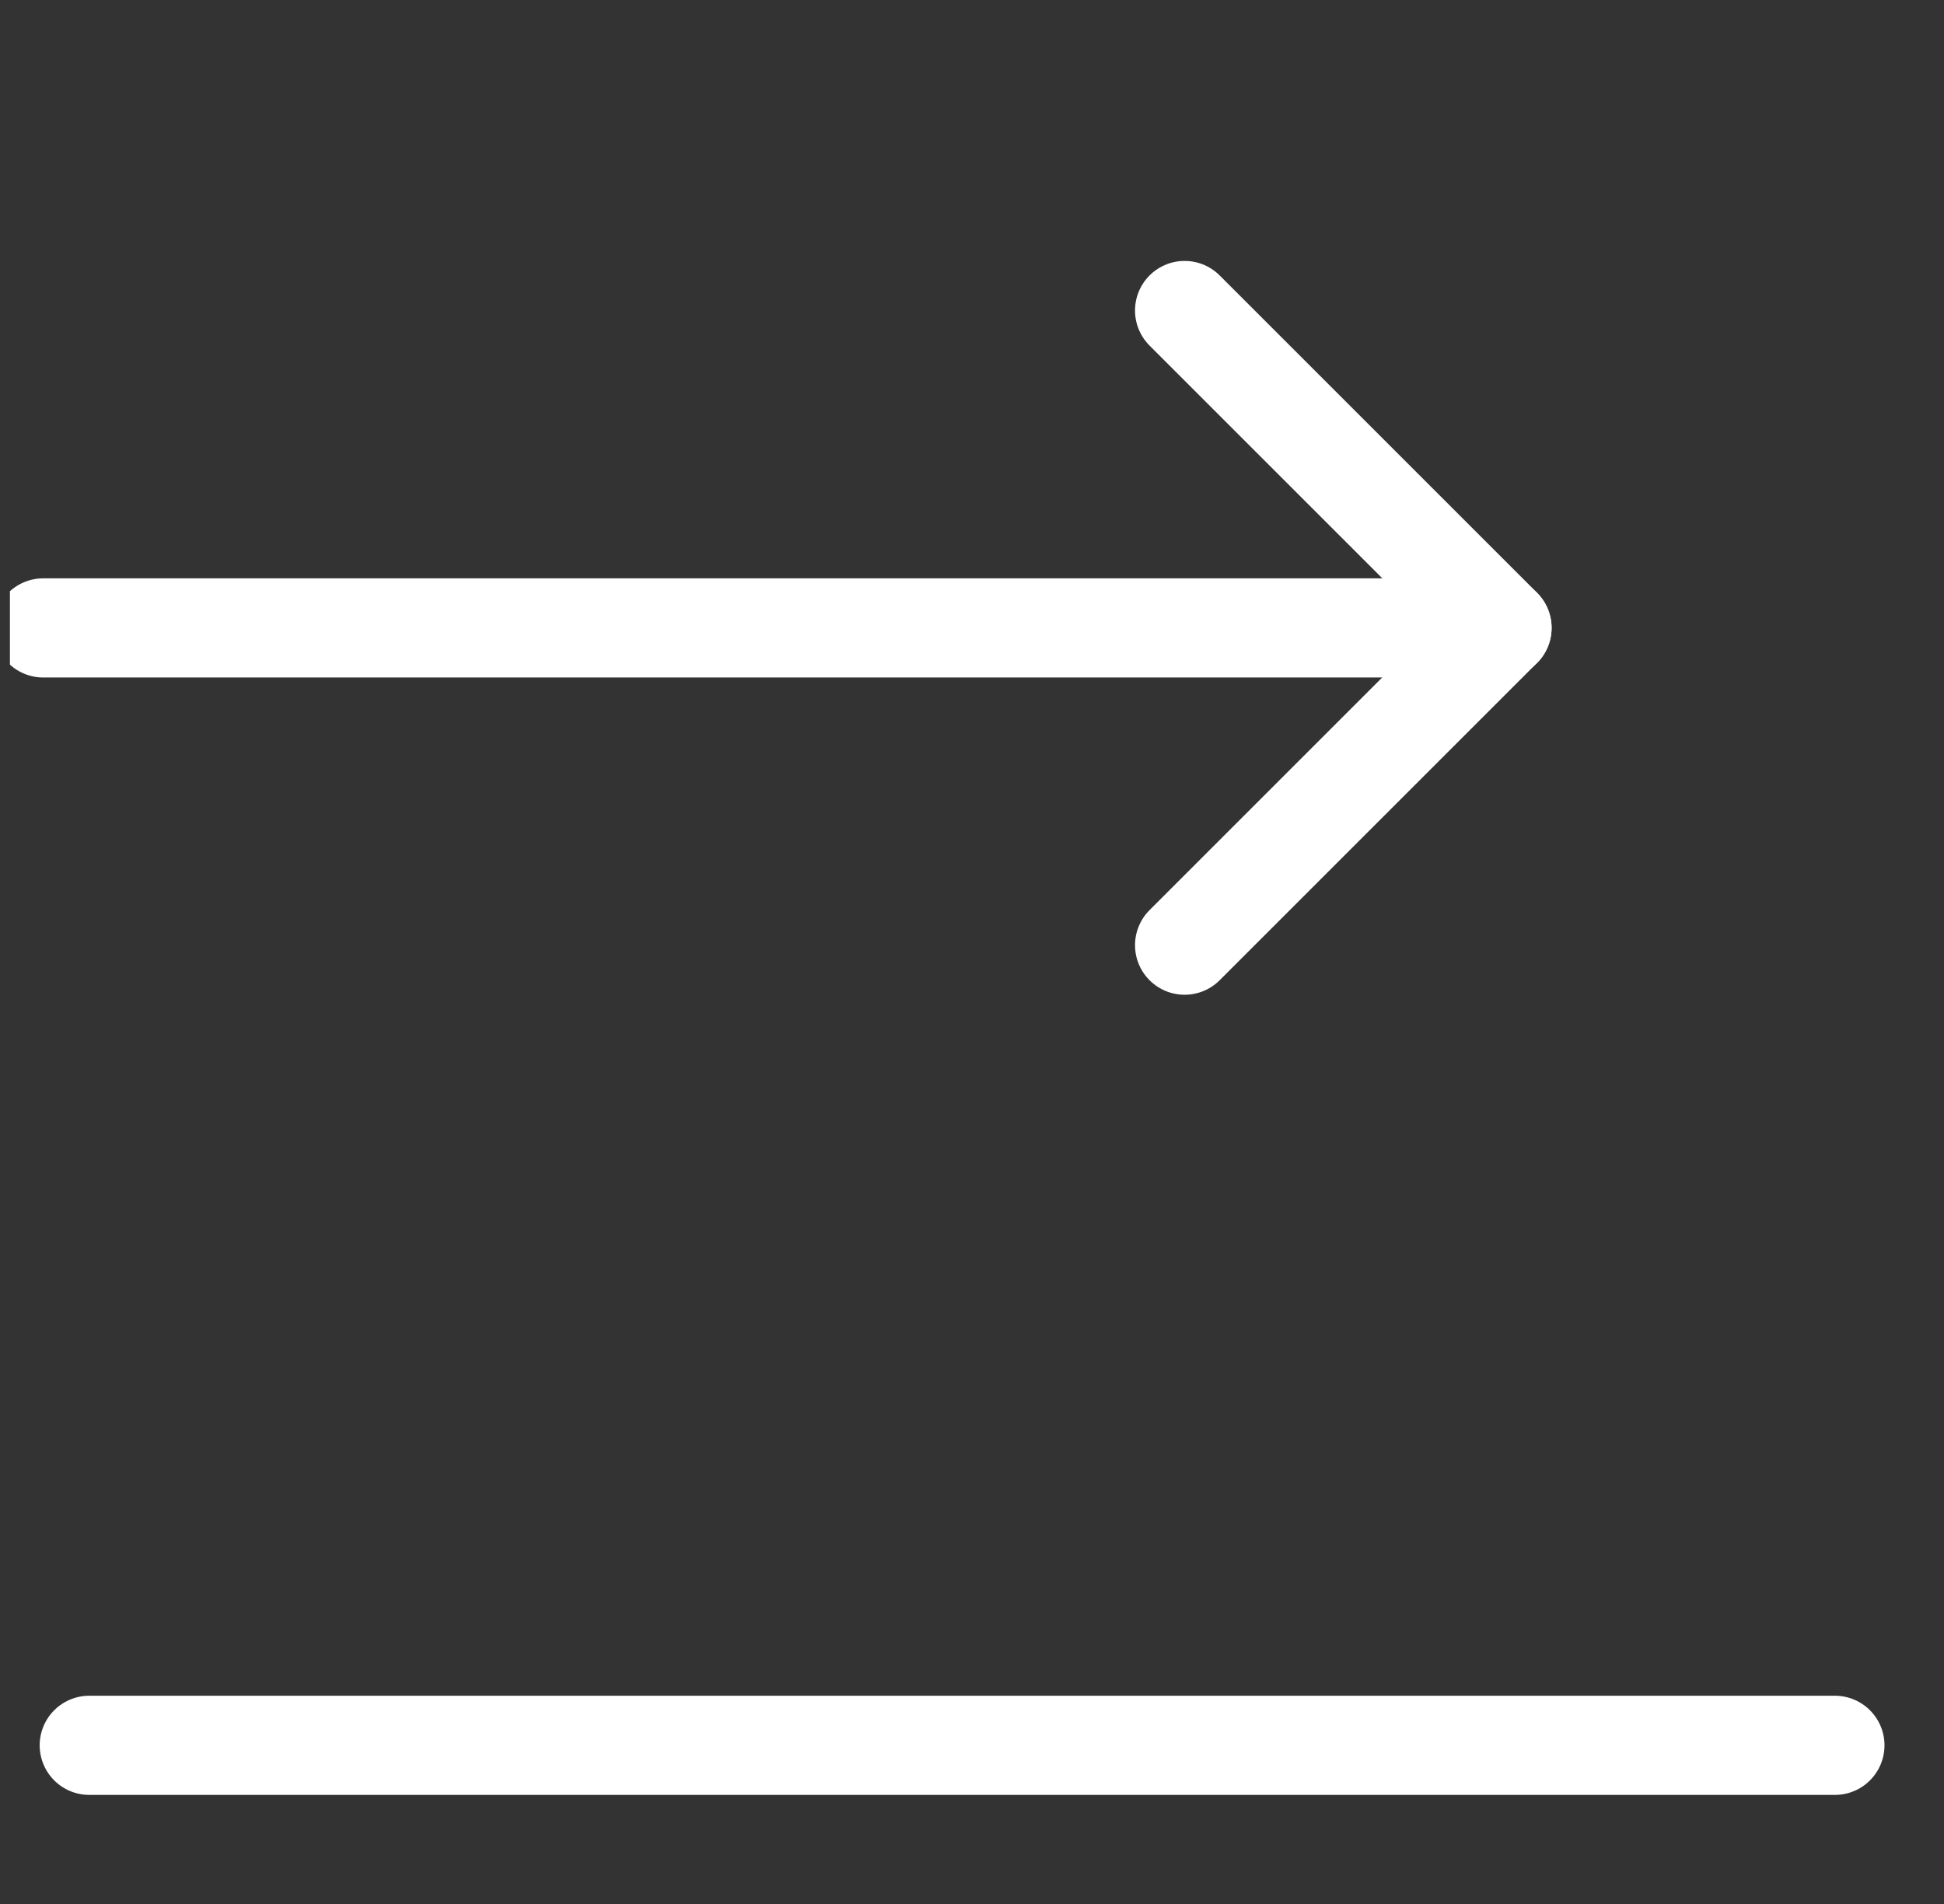
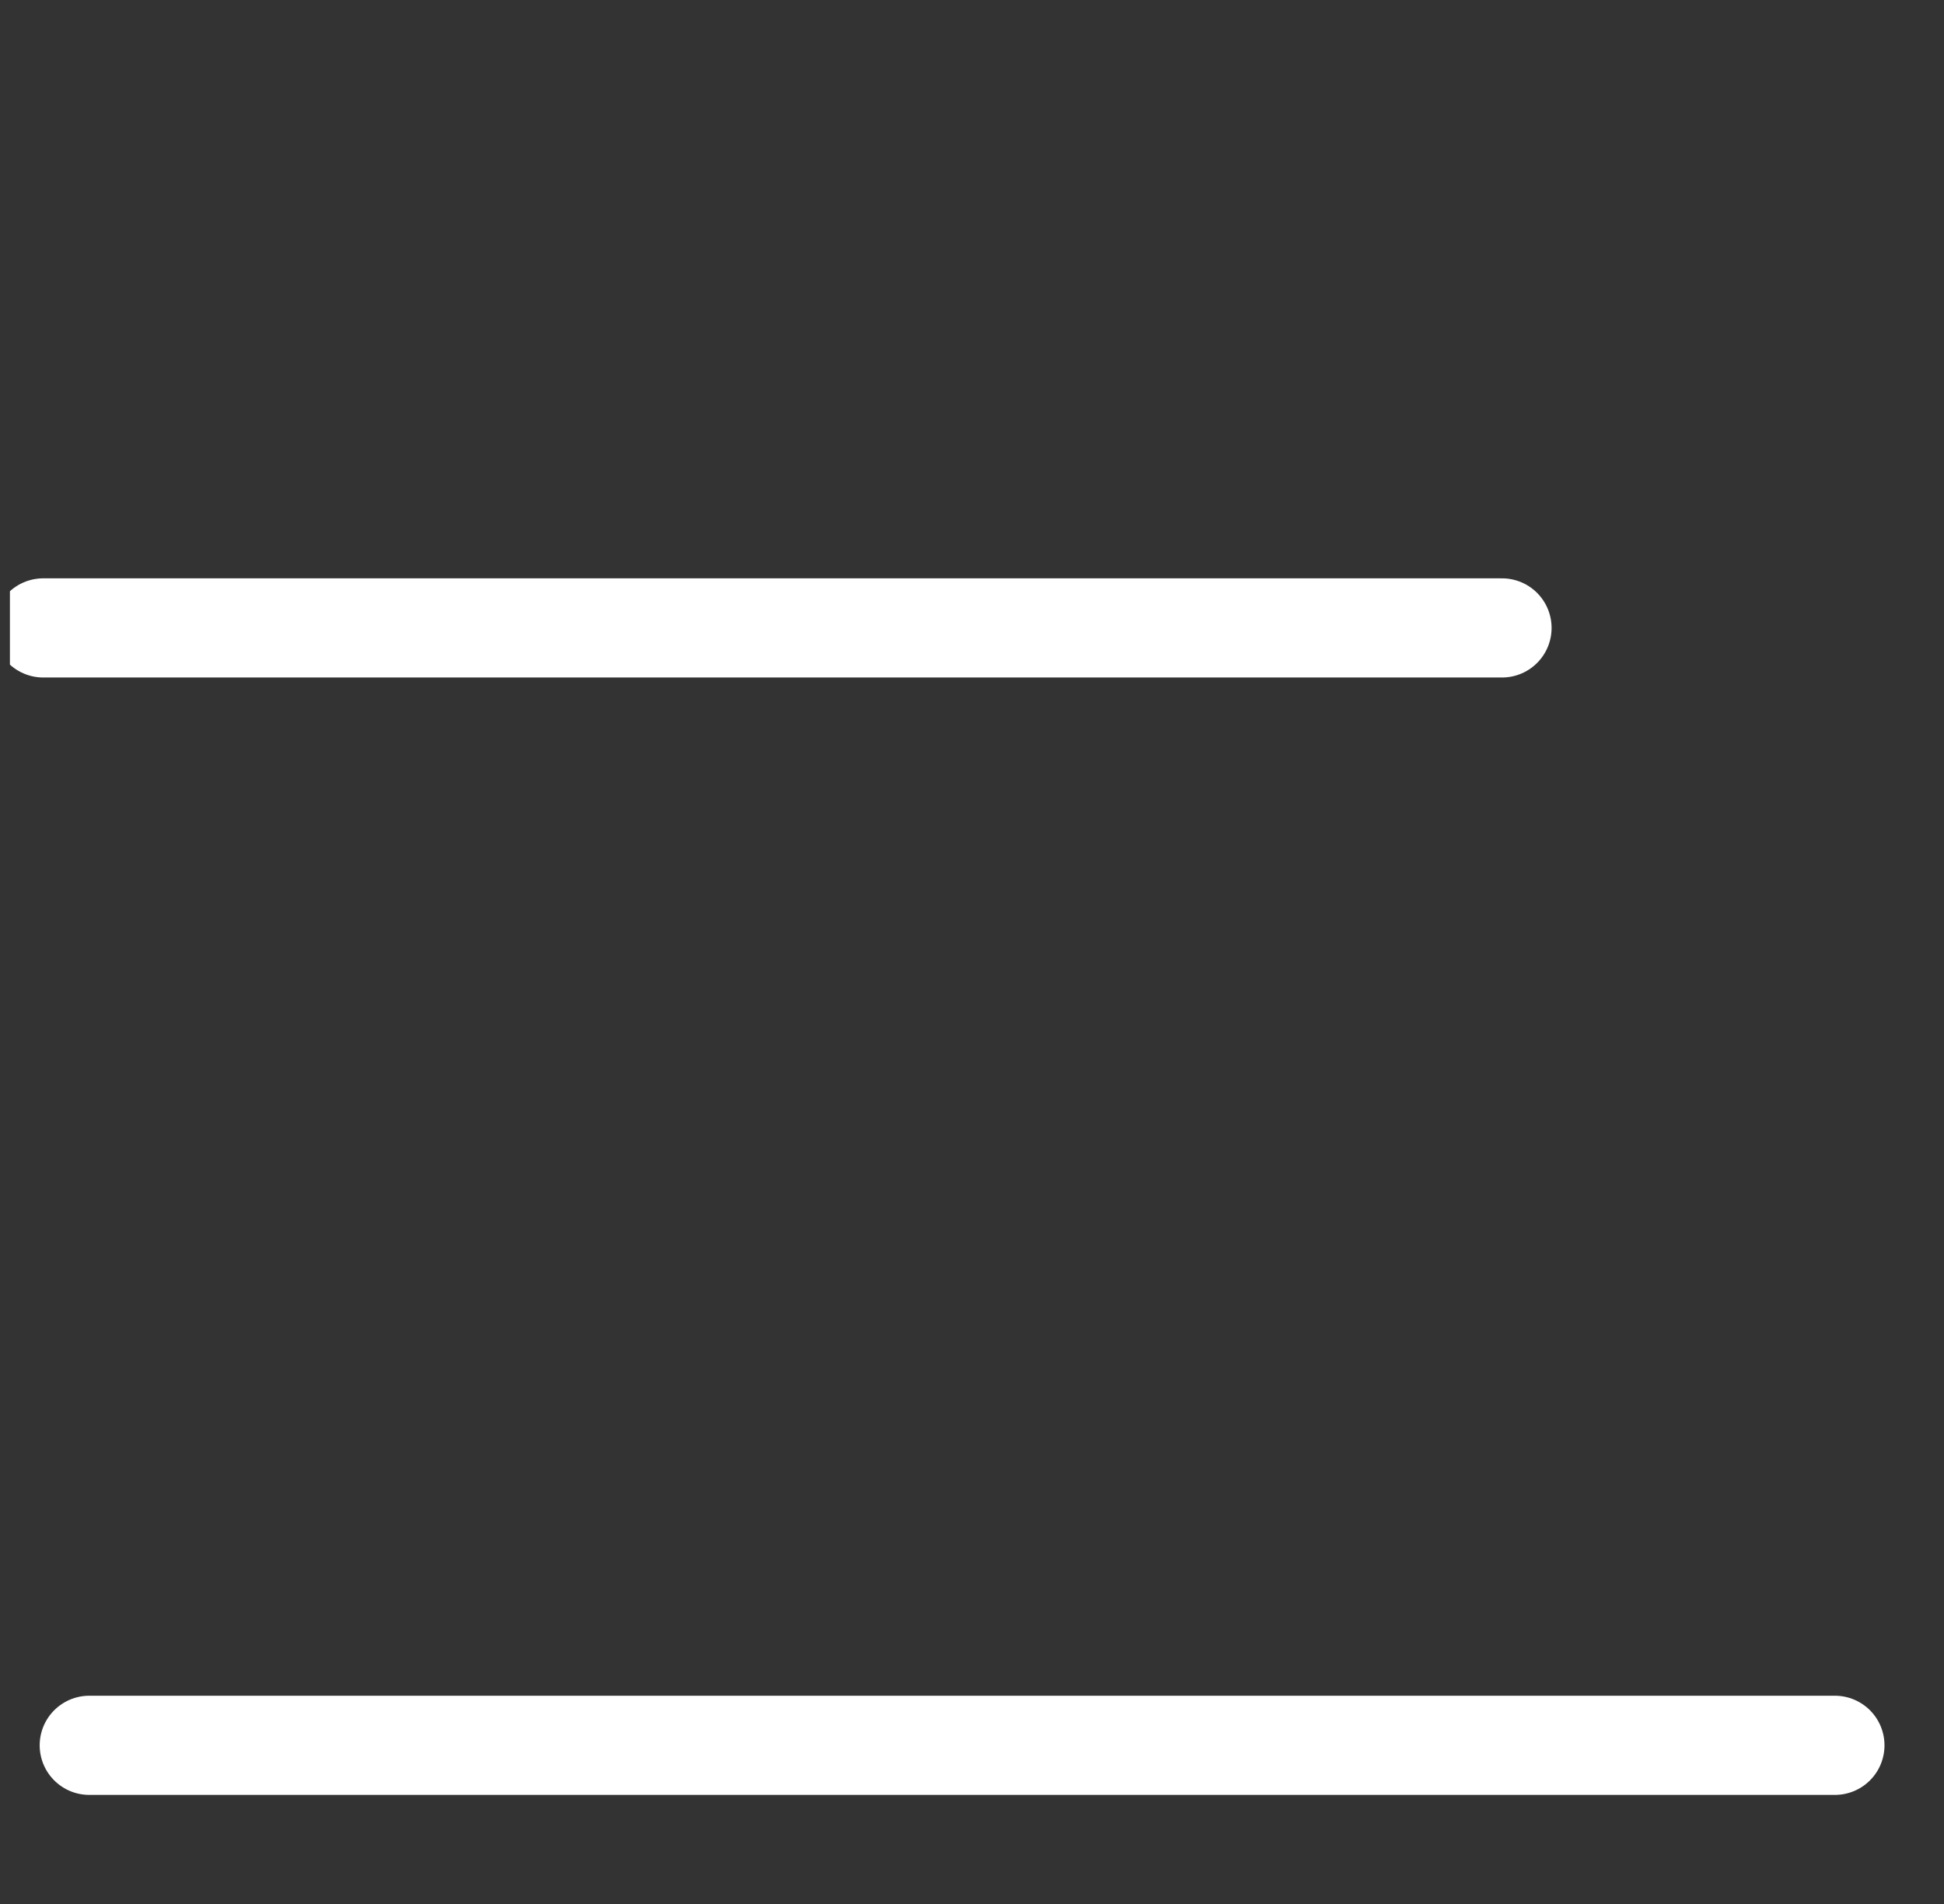
<svg xmlns="http://www.w3.org/2000/svg" width="49" height="48" viewBox="0 0 49 48" fill="none">
  <rect x="0" y="0" width="49" height="48" fill="#333333" stroke="none" />
  <g clip-path="url(#clip0_8986_15034)">
    <path d="M37.859 15.83L1.09 15.83" stroke="white" stroke-width="2.5" stroke-linecap="round" stroke-linejoin="round" />
    <path d="M46.25 44H2.25" stroke="white" stroke-width="2.5" stroke-linecap="round" stroke-linejoin="round" />
-     <path d="M29.859 7.828L37.859 15.828L29.859 23.828" stroke="white" stroke-width="2.5" stroke-linecap="round" stroke-linejoin="round" />
  </g>
  <defs>
    <clipPath id="clip0_8986_15034">
      <rect width="48" height="48" fill="white" transform="translate(0.25)" />
    </clipPath>
  </defs>
</svg>